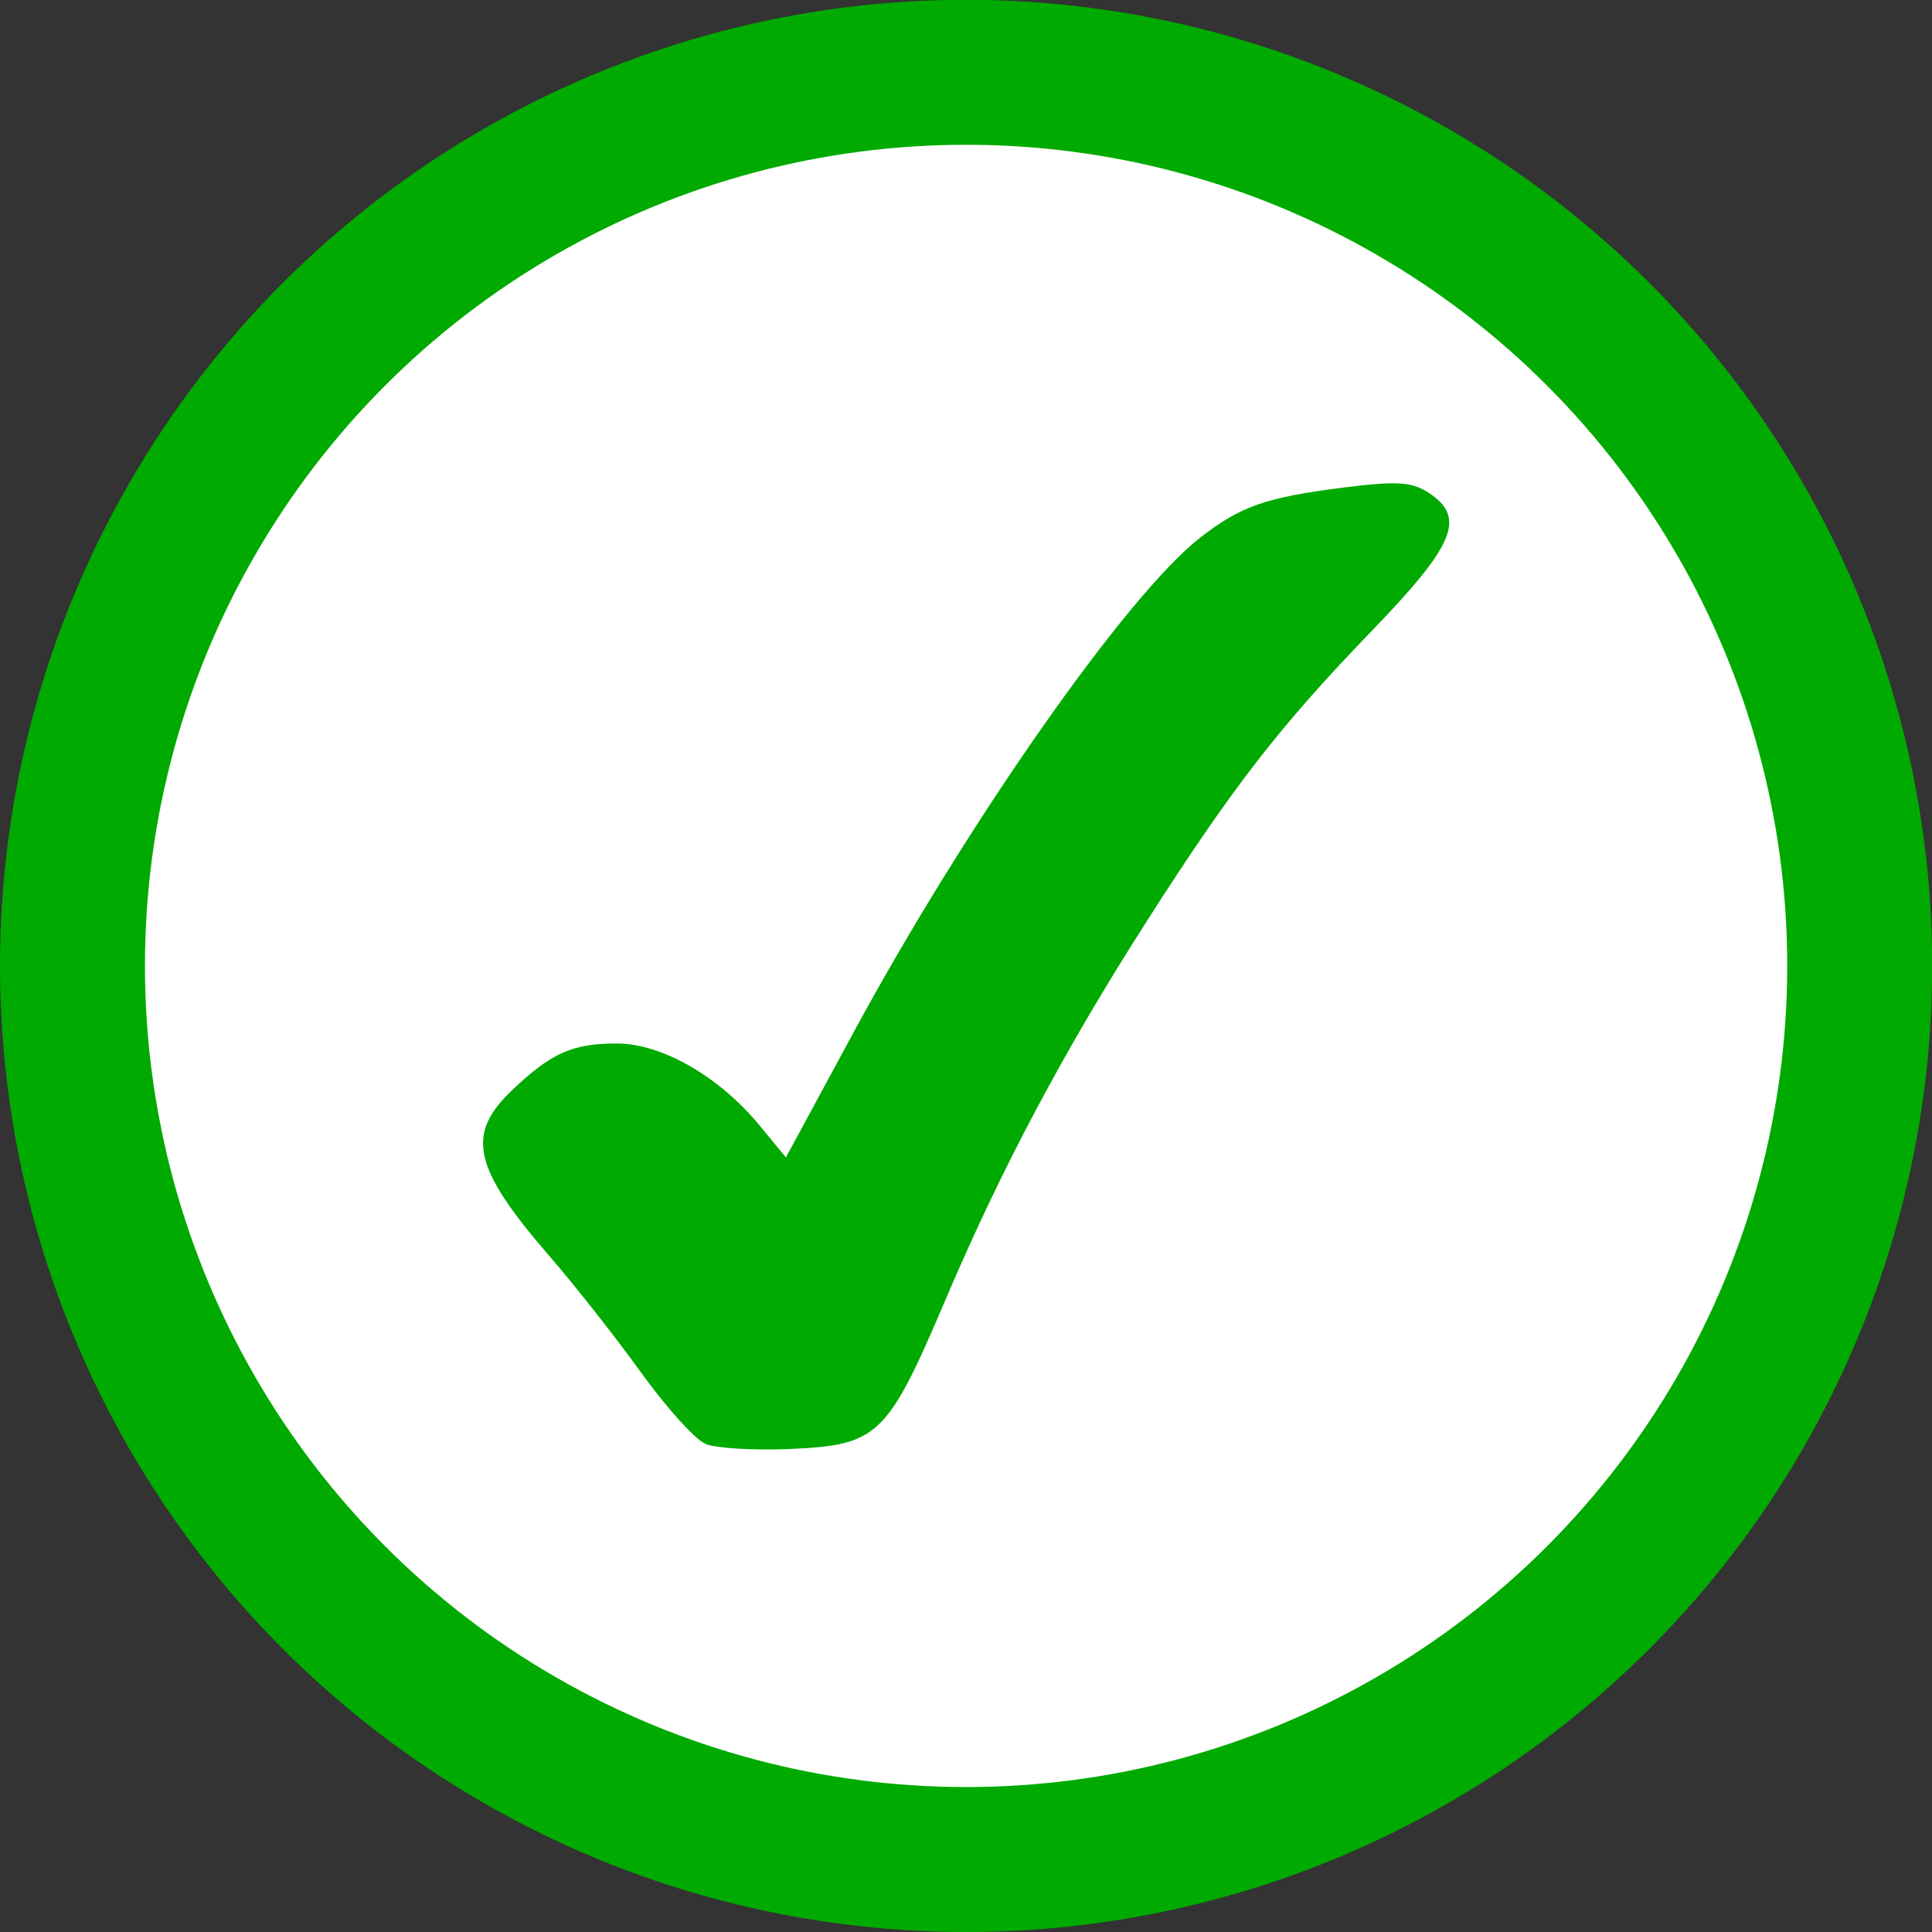
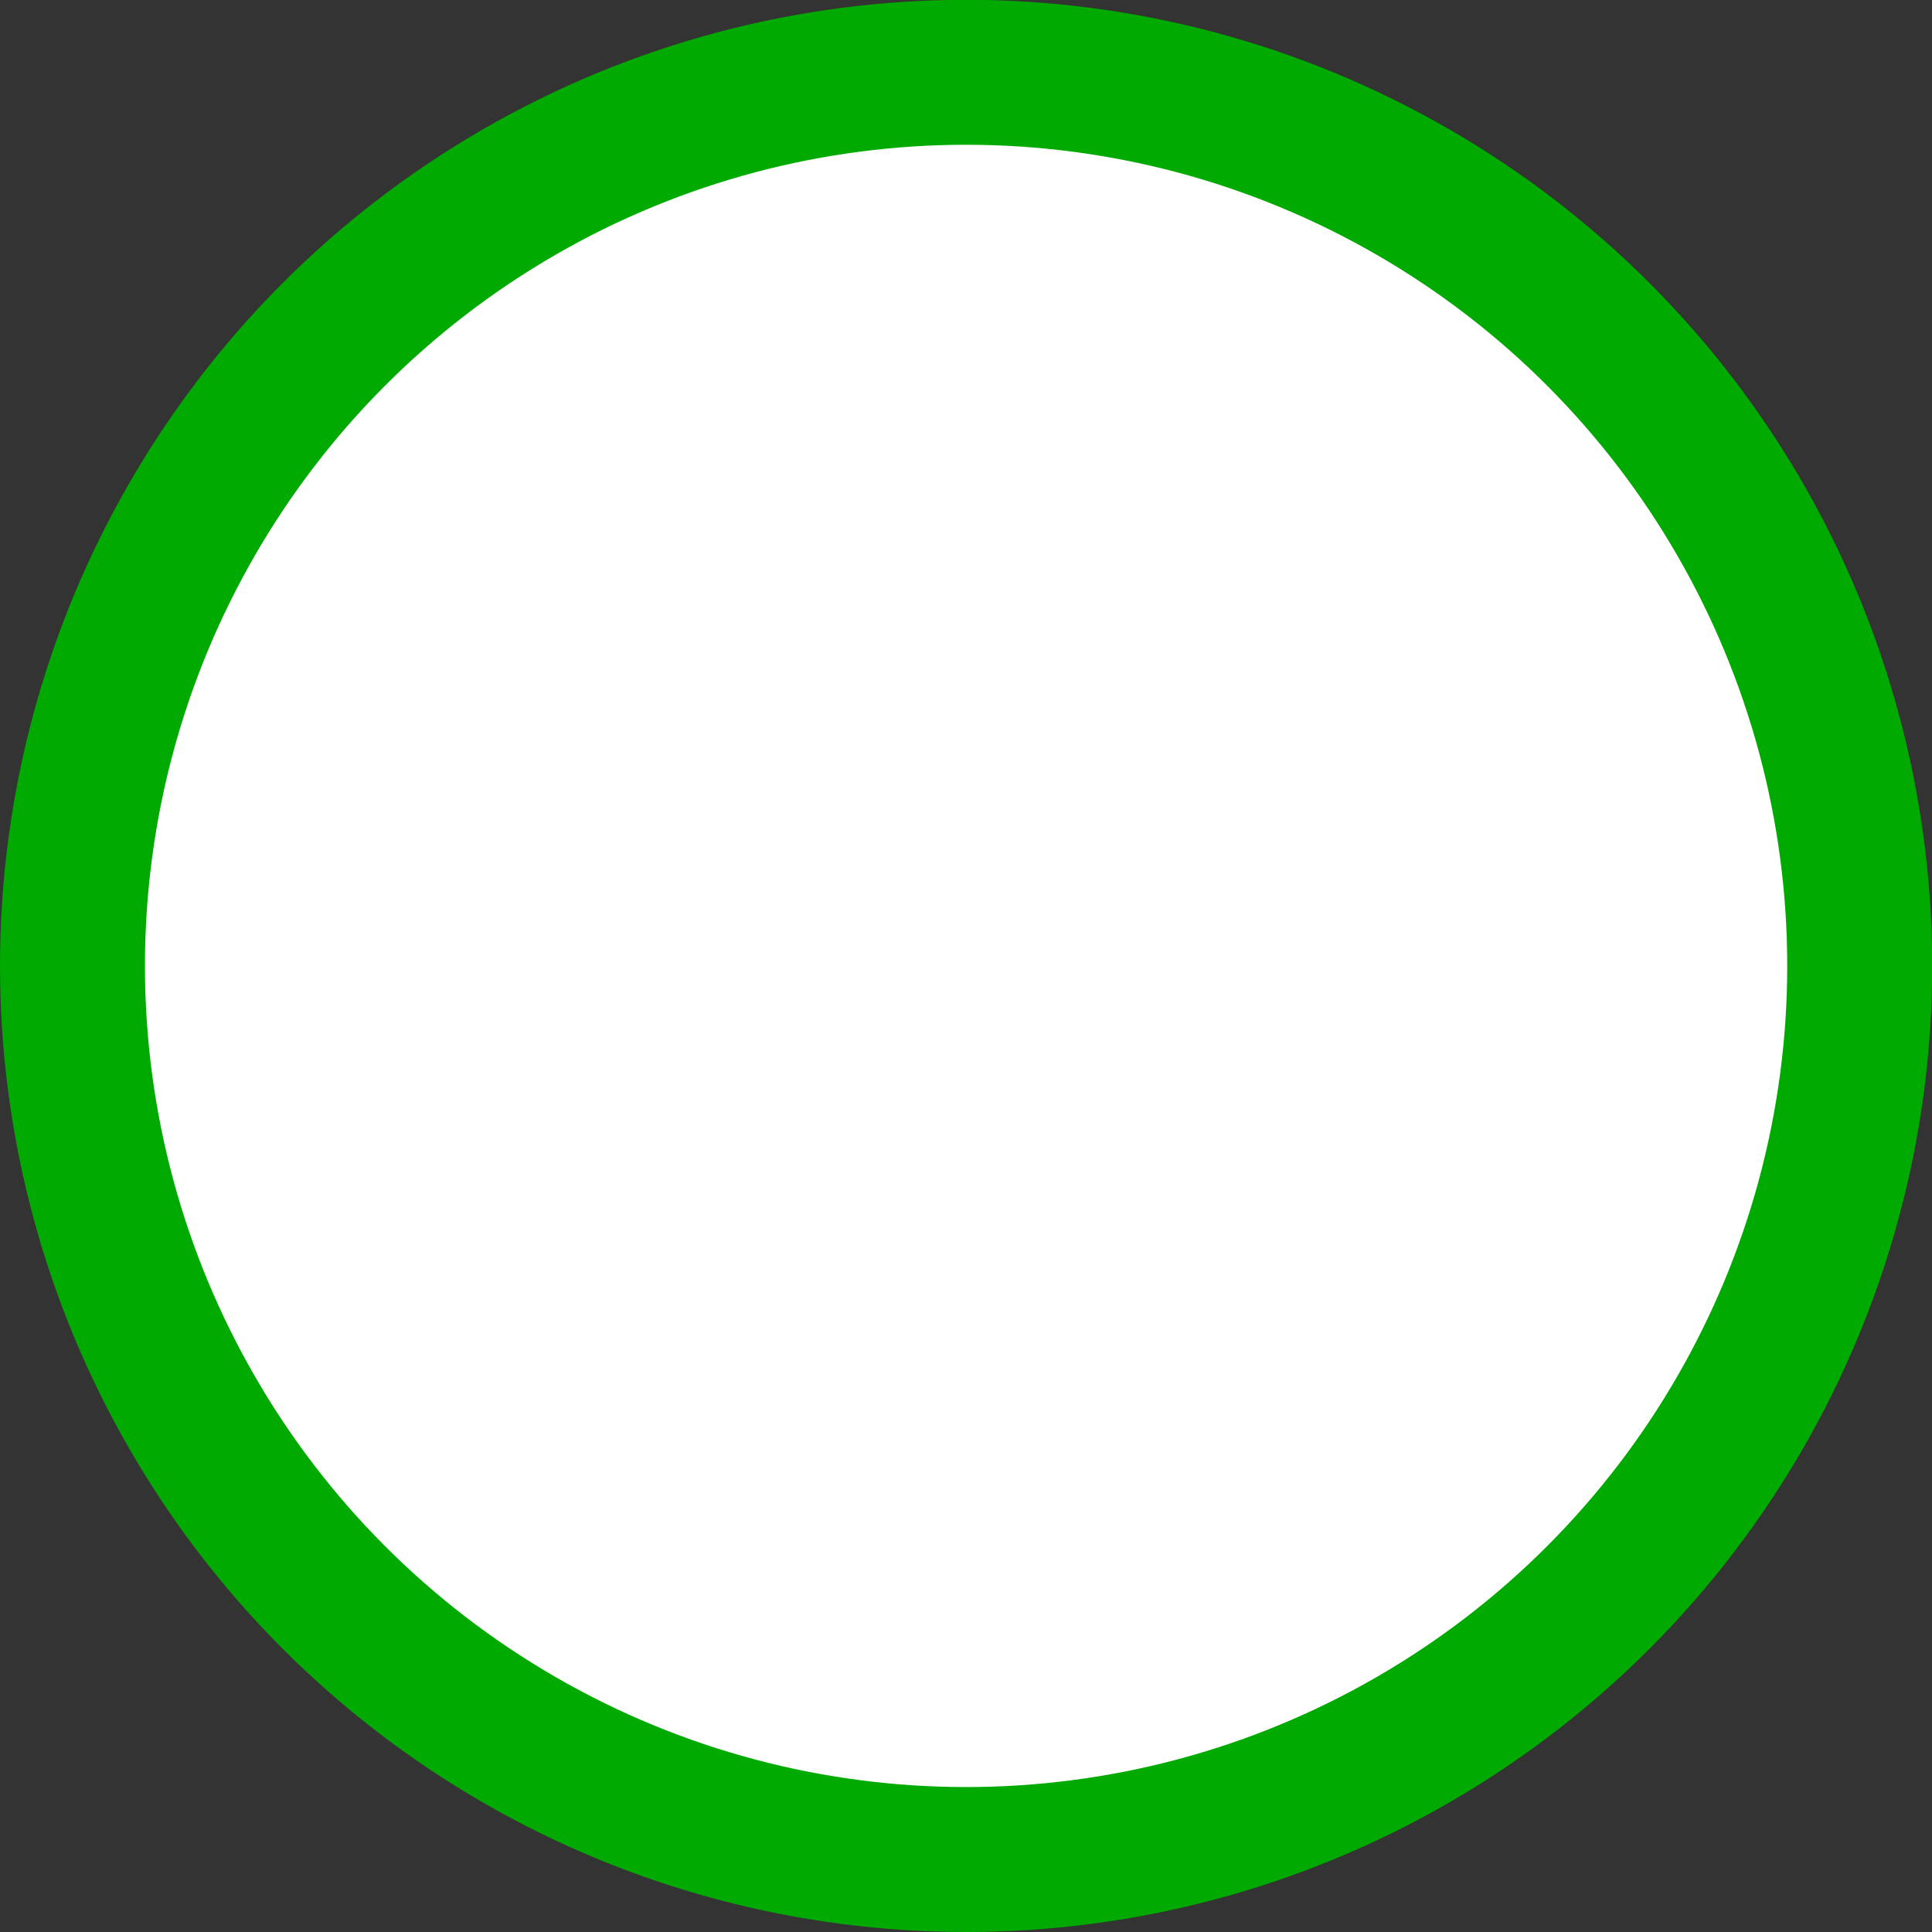
<svg xmlns="http://www.w3.org/2000/svg" xmlns:ns1="http://www.inkscape.org/namespaces/inkscape" xmlns:ns2="http://sodipodi.sourceforge.net/DTD/sodipodi-0.dtd" xmlns:xlink="http://www.w3.org/1999/xlink" width="40" height="40" viewBox="0 0 10.583 10.583" version="1.1" id="svg1217" ns1:version="1.0.2-2 (e86c870879, 2021-01-15)" ns2:docname="favicon.svg">
  <rect x="0" y="0" width="10.583" height="10.583" fill="#333333" stroke="none" />
  <defs id="defs1211">
-     <rect x="-0.969" y="272.211" width="25.123" height="13.564" id="rect853" />
    <linearGradient ns1:collect="always" id="linearGradient15308">
      <stop style="stop-color:#00ff00;stop-opacity:1;" offset="0" id="stop15304" />
      <stop style="stop-color:#00ff00;stop-opacity:0;" offset="1" id="stop15306" />
    </linearGradient>
    <linearGradient ns1:collect="always" xlink:href="#linearGradient15308" id="linearGradient13226" x1="1162.082" y1="1210.283" x2="1192.551" y2="1210.283" gradientUnits="userSpaceOnUse" />
  </defs>
  <ns2:namedview id="base" pagecolor="#ffffff" bordercolor="#666666" borderopacity="1.0" ns1:pageopacity="0.0" ns1:pageshadow="2" ns1:zoom="5.6" ns1:cx="21.703966" ns1:cy="-8.9935197" ns1:document-units="px" ns1:current-layer="layer1" ns1:document-rotation="0" showgrid="false" ns1:window-width="1846" ns1:window-height="1058" ns1:window-x="-8" ns1:window-y="-8" ns1:window-maximized="1" units="px" ns1:snap-global="true" ns1:snap-bbox="true" ns1:bbox-paths="true" ns1:bbox-nodes="true" ns1:snap-bbox-edge-midpoints="true" ns1:snap-bbox-midpoints="true" />
  <g ns1:label="Ebene 1" ns1:groupmode="layer" id="layer1" transform="translate(0,-286.417)">
    <g id="g846">
      <ellipse style="display:inline;fill:#00aa00;fill-opacity:1;fill-rule:evenodd;stroke:none;stroke-width:2.646;stroke-linecap:square;stroke-miterlimit:4;stroke-dasharray:none;stroke-opacity:1;paint-order:fill markers stroke" id="path1043-1-8" cx="5.292" cy="291.708" ns1:export-xdpi="96" ns1:export-ydpi="96" rx="5.292" ry="5.292" />
      <circle style="fill:#ffffff;fill-opacity:1;fill-rule:evenodd;stroke:none;stroke-width:2.646;stroke-linecap:square;stroke-miterlimit:4;stroke-dasharray:none;paint-order:fill markers stroke" id="path968" cx="5.292" cy="291.708" r="4.498" />
-       <path style="fill:#00aa00;fill-opacity:1;fill-rule:evenodd;stroke-width:0.066;stroke-linecap:square;paint-order:fill markers stroke" d="m 3.861,294.324 c -0.055,-0.024 -0.214,-0.2 -0.352,-0.392 -0.138,-0.192 -0.363,-0.477 -0.499,-0.634 -0.42,-0.485 -0.461,-0.668 -0.202,-0.912 0.213,-0.202 0.329,-0.253 0.57,-0.253 0.247,0 0.561,0.18 0.782,0.448 l 0.145,0.176 0.368,-0.68 c 0.621,-1.148 1.497,-2.399 1.9,-2.714 0.222,-0.173 0.359,-0.221 0.784,-0.275 0.293,-0.037 0.375,-0.032 0.467,0.027 0.208,0.136 0.148,0.283 -0.307,0.755 -0.507,0.525 -0.766,0.859 -1.232,1.588 -0.455,0.711 -0.799,1.357 -1.109,2.086 -0.315,0.74 -0.367,0.789 -0.845,0.81 -0.203,0.009 -0.414,-0.004 -0.469,-0.028 z" id="path841" />
    </g>
  </g>
</svg>